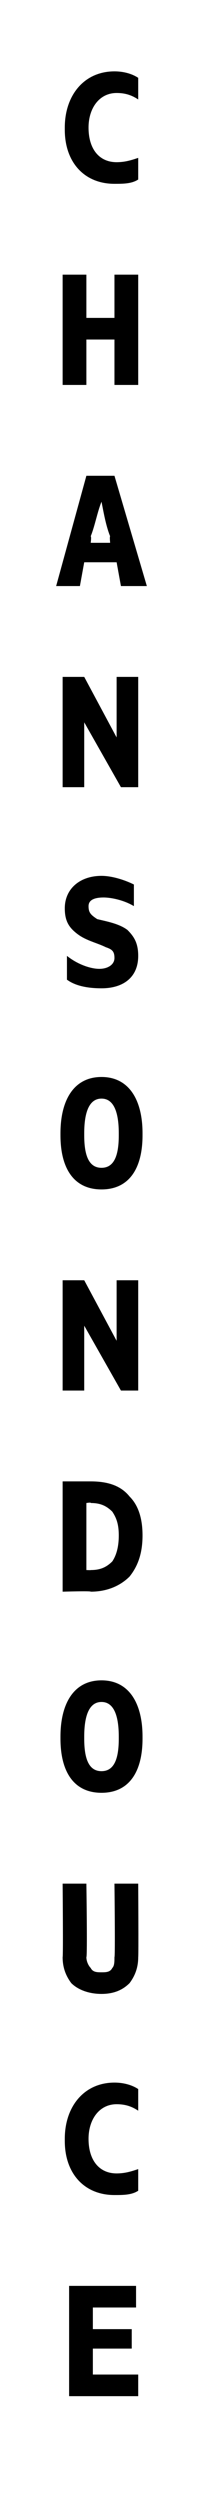
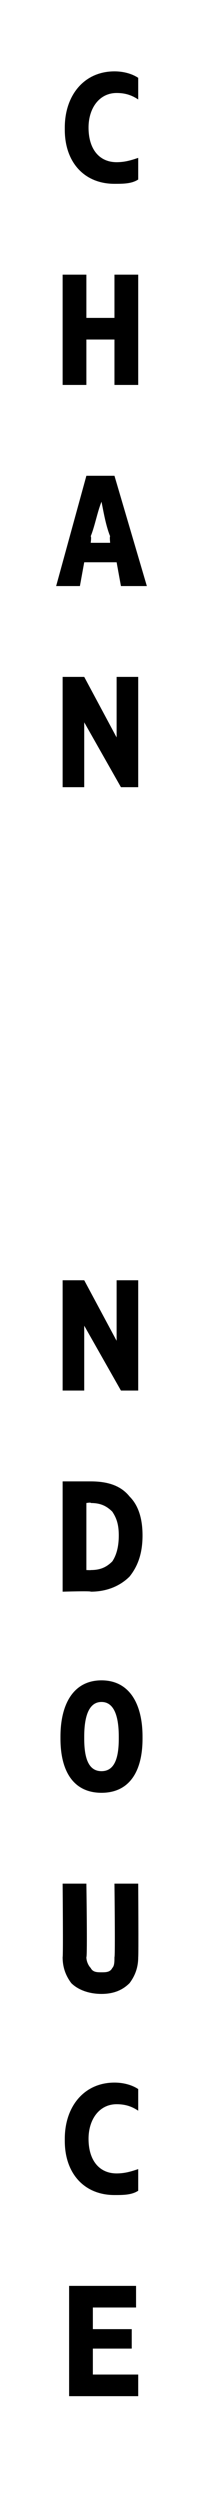
<svg xmlns="http://www.w3.org/2000/svg" version="1.1" width="9.4px" height="115.6px" viewBox="0 -1 9.4 115.6" style="top:-1px">
  <desc>c h a n s o n d o u c e</desc>
  <defs />
  <g id="Polygon41067">
    <path d="m3.2 104.7l3.1 0l0 1l-2 0l0 1l1.8 0l0 .9l-1.8 0l0 1.2l2.1 0l0 1l-3.2 0l0-5.1z" stroke="none" fill="#000" />
  </g>
  <g id="Polygon41066">
    <path d="m5.3 100.5c-1.4 0-2.3-1-2.3-2.5c0 0 0-.1 0-.1c0-1.5.9-2.6 2.3-2.6c.4 0 .8.1 1.1.3c0 0 0 1 0 1c-.3-.2-.6-.3-1-.3c-.8 0-1.3.7-1.3 1.6c0 0 0 0 0 0c0 1 .5 1.6 1.3 1.6c.4 0 .7-.1 1-.2c0 0 0 1 0 1c-.3.2-.7.2-1.1.2z" stroke="none" fill="#000" />
  </g>
  <g id="Polygon41065">
    <path d="m4 86.1c0 0 .05 3.39 0 3.4c0 .2.1.4.2.5c.1.2.3.2.5.2c.2 0 .4 0 .5-.2c.1-.1.1-.3.1-.5c.04-.01 0-3.4 0-3.4l1.1 0c0 0 .02 3.36 0 3.4c0 .4-.1.8-.4 1.2c-.3.3-.7.5-1.3.5c-.6 0-1.1-.2-1.4-.5c-.3-.4-.4-.8-.4-1.2c.03-.05 0-3.4 0-3.4l1.1 0z" stroke="none" fill="#000" />
  </g>
  <g id="Polygon41064">
    <path d="m2.8 79.4c0 0 0-.1 0-.1c0-1.5.6-2.6 1.9-2.6c1.3 0 1.9 1.1 1.9 2.6c0 0 0 .1 0 .1c0 1.5-.6 2.5-1.9 2.5c-1.3 0-1.9-1-1.9-2.5zm2.7 0c0 0 0-.1 0-.1c0-.9-.2-1.6-.8-1.6c-.6 0-.8.7-.8 1.6c0 0 0 .1 0 .1c0 .9.2 1.5.8 1.5c.6 0 .8-.6.8-1.5z" stroke="none" fill="#000" />
  </g>
  <g id="Polygon41063">
    <path d="m2.9 67.5c0 0 1.34 0 1.3 0c.8 0 1.4.2 1.8.7c.4.4.6 1 .6 1.8c0 .8-.2 1.4-.6 1.9c-.4.4-1 .7-1.8.7c.04-.04-1.3 0-1.3 0l0-5.1zm1.3 4.1c.4 0 .7-.1 1-.4c.2-.3.3-.7.3-1.2c0-.5-.1-.8-.3-1.1c-.3-.3-.6-.4-1-.4c.03-.04-.2 0-.2 0l0 3.1c0 0 .23.01.2 0z" stroke="none" fill="#000" />
  </g>
  <g id="Polygon41062">
    <path d="m2.9 58.2l1 0l1.5 2.8l0-2.8l1 0l0 5.1l-.8 0l-1.7-3l0 3l-1 0l0-5.1z" stroke="none" fill="#000" />
  </g>
  <g id="Polygon41061">
-     <path d="m2.8 51.5c0 0 0-.1 0-.1c0-1.5.6-2.6 1.9-2.6c1.3 0 1.9 1.1 1.9 2.6c0 0 0 .1 0 .1c0 1.5-.6 2.5-1.9 2.5c-1.3 0-1.9-1-1.9-2.5zm2.7 0c0 0 0-.1 0-.1c0-.9-.2-1.6-.8-1.6c-.6 0-.8.7-.8 1.6c0 0 0 .1 0 .1c0 .9.2 1.5.8 1.5c.6 0 .8-.6.8-1.5z" stroke="none" fill="#000" />
-   </g>
+     </g>
  <g id="Polygon41060">
-     <path d="m4.6 43.8c.4 0 .7-.2.7-.5c0-.3-.1-.4-.4-.5c-.4-.2-.9-.3-1.3-.6c-.4-.3-.6-.6-.6-1.2c0-.9.7-1.5 1.7-1.5c.5 0 1.1.2 1.5.4c0 0 0 1 0 1c-.5-.3-1.1-.4-1.4-.4c-.4 0-.7.1-.7.4c0 .3.1.4.4.6c.4.1 1 .2 1.4.5c.3.3.5.6.5 1.2c0 1-.7 1.5-1.7 1.5c-.6 0-1.2-.1-1.6-.4c0 0 0-1.1 0-1.1c.5.4 1.1.6 1.5.6z" stroke="none" fill="#000" />
-   </g>
+     </g>
  <g id="Polygon41059">
    <path d="m2.9 30.3l1 0l1.5 2.8l0-2.8l1 0l0 5.1l-.8 0l-1.7-3l0 3l-1 0l0-5.1z" stroke="none" fill="#000" />
  </g>
  <g id="Polygon41058">
    <path d="m5.4 25l-1.5 0l-.2 1.1l-1.1 0l1.4-5.1l1.3 0l1.5 5.1l-1.2 0l-.2-1.1zm-1.2-1.2c.04.01 0 .3 0 .3l.9 0c0 0-.03-.29 0-.3c-.2-.5-.3-1.1-.4-1.6c-.2.5-.3 1.1-.5 1.6z" stroke="none" fill="#000" />
  </g>
  <g id="Polygon41057">
    <path d="m2.9 11.7l1.1 0l0 2l1.3 0l0-2l1.1 0l0 5.1l-1.1 0l0-2.1l-1.3 0l0 2.1l-1.1 0l0-5.1z" stroke="none" fill="#000" />
  </g>
  <g id="Polygon41056">
    <path d="m5.3 7.5c-1.4 0-2.3-1-2.3-2.5c0 0 0-.1 0-.1c0-1.5.9-2.6 2.3-2.6c.4 0 .8.1 1.1.3c0 0 0 1 0 1c-.3-.2-.6-.3-1-.3c-.8 0-1.3.7-1.3 1.6c0 0 0 0 0 0c0 1 .5 1.6 1.3 1.6c.4 0 .7-.1 1-.2c0 0 0 1 0 1c-.3.2-.7.2-1.1.2z" stroke="none" fill="#000" />
  </g>
</svg>